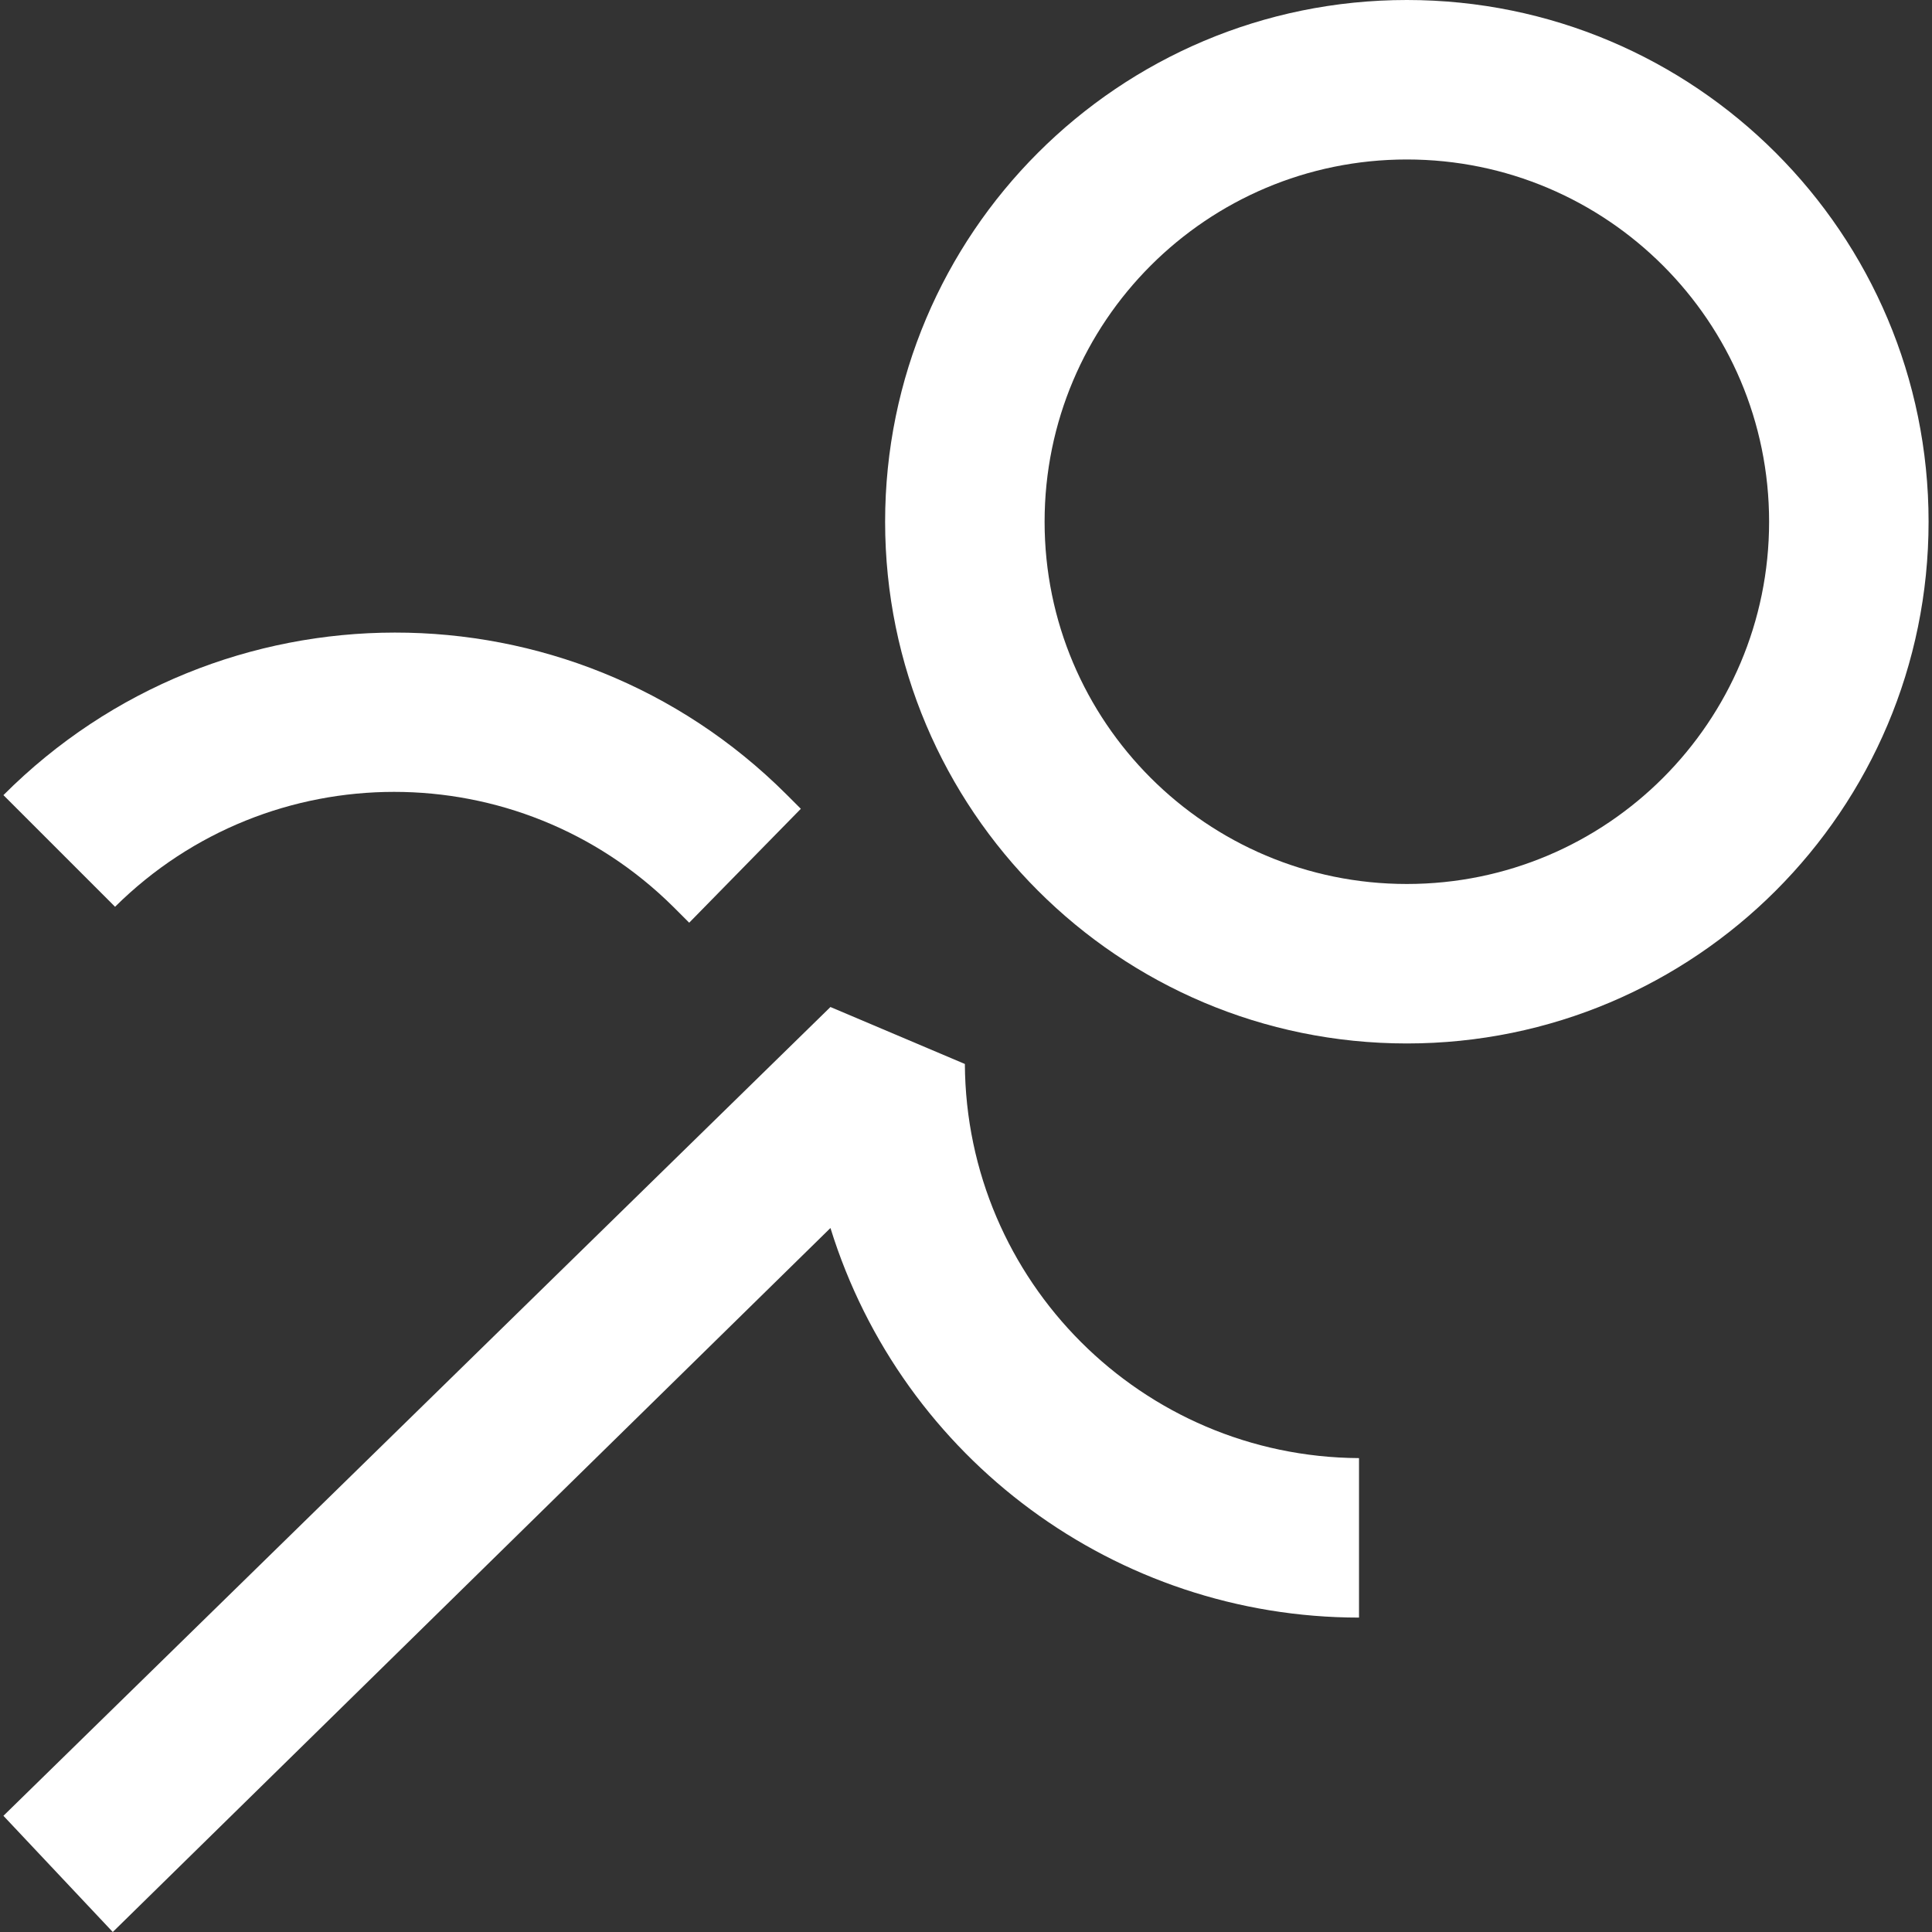
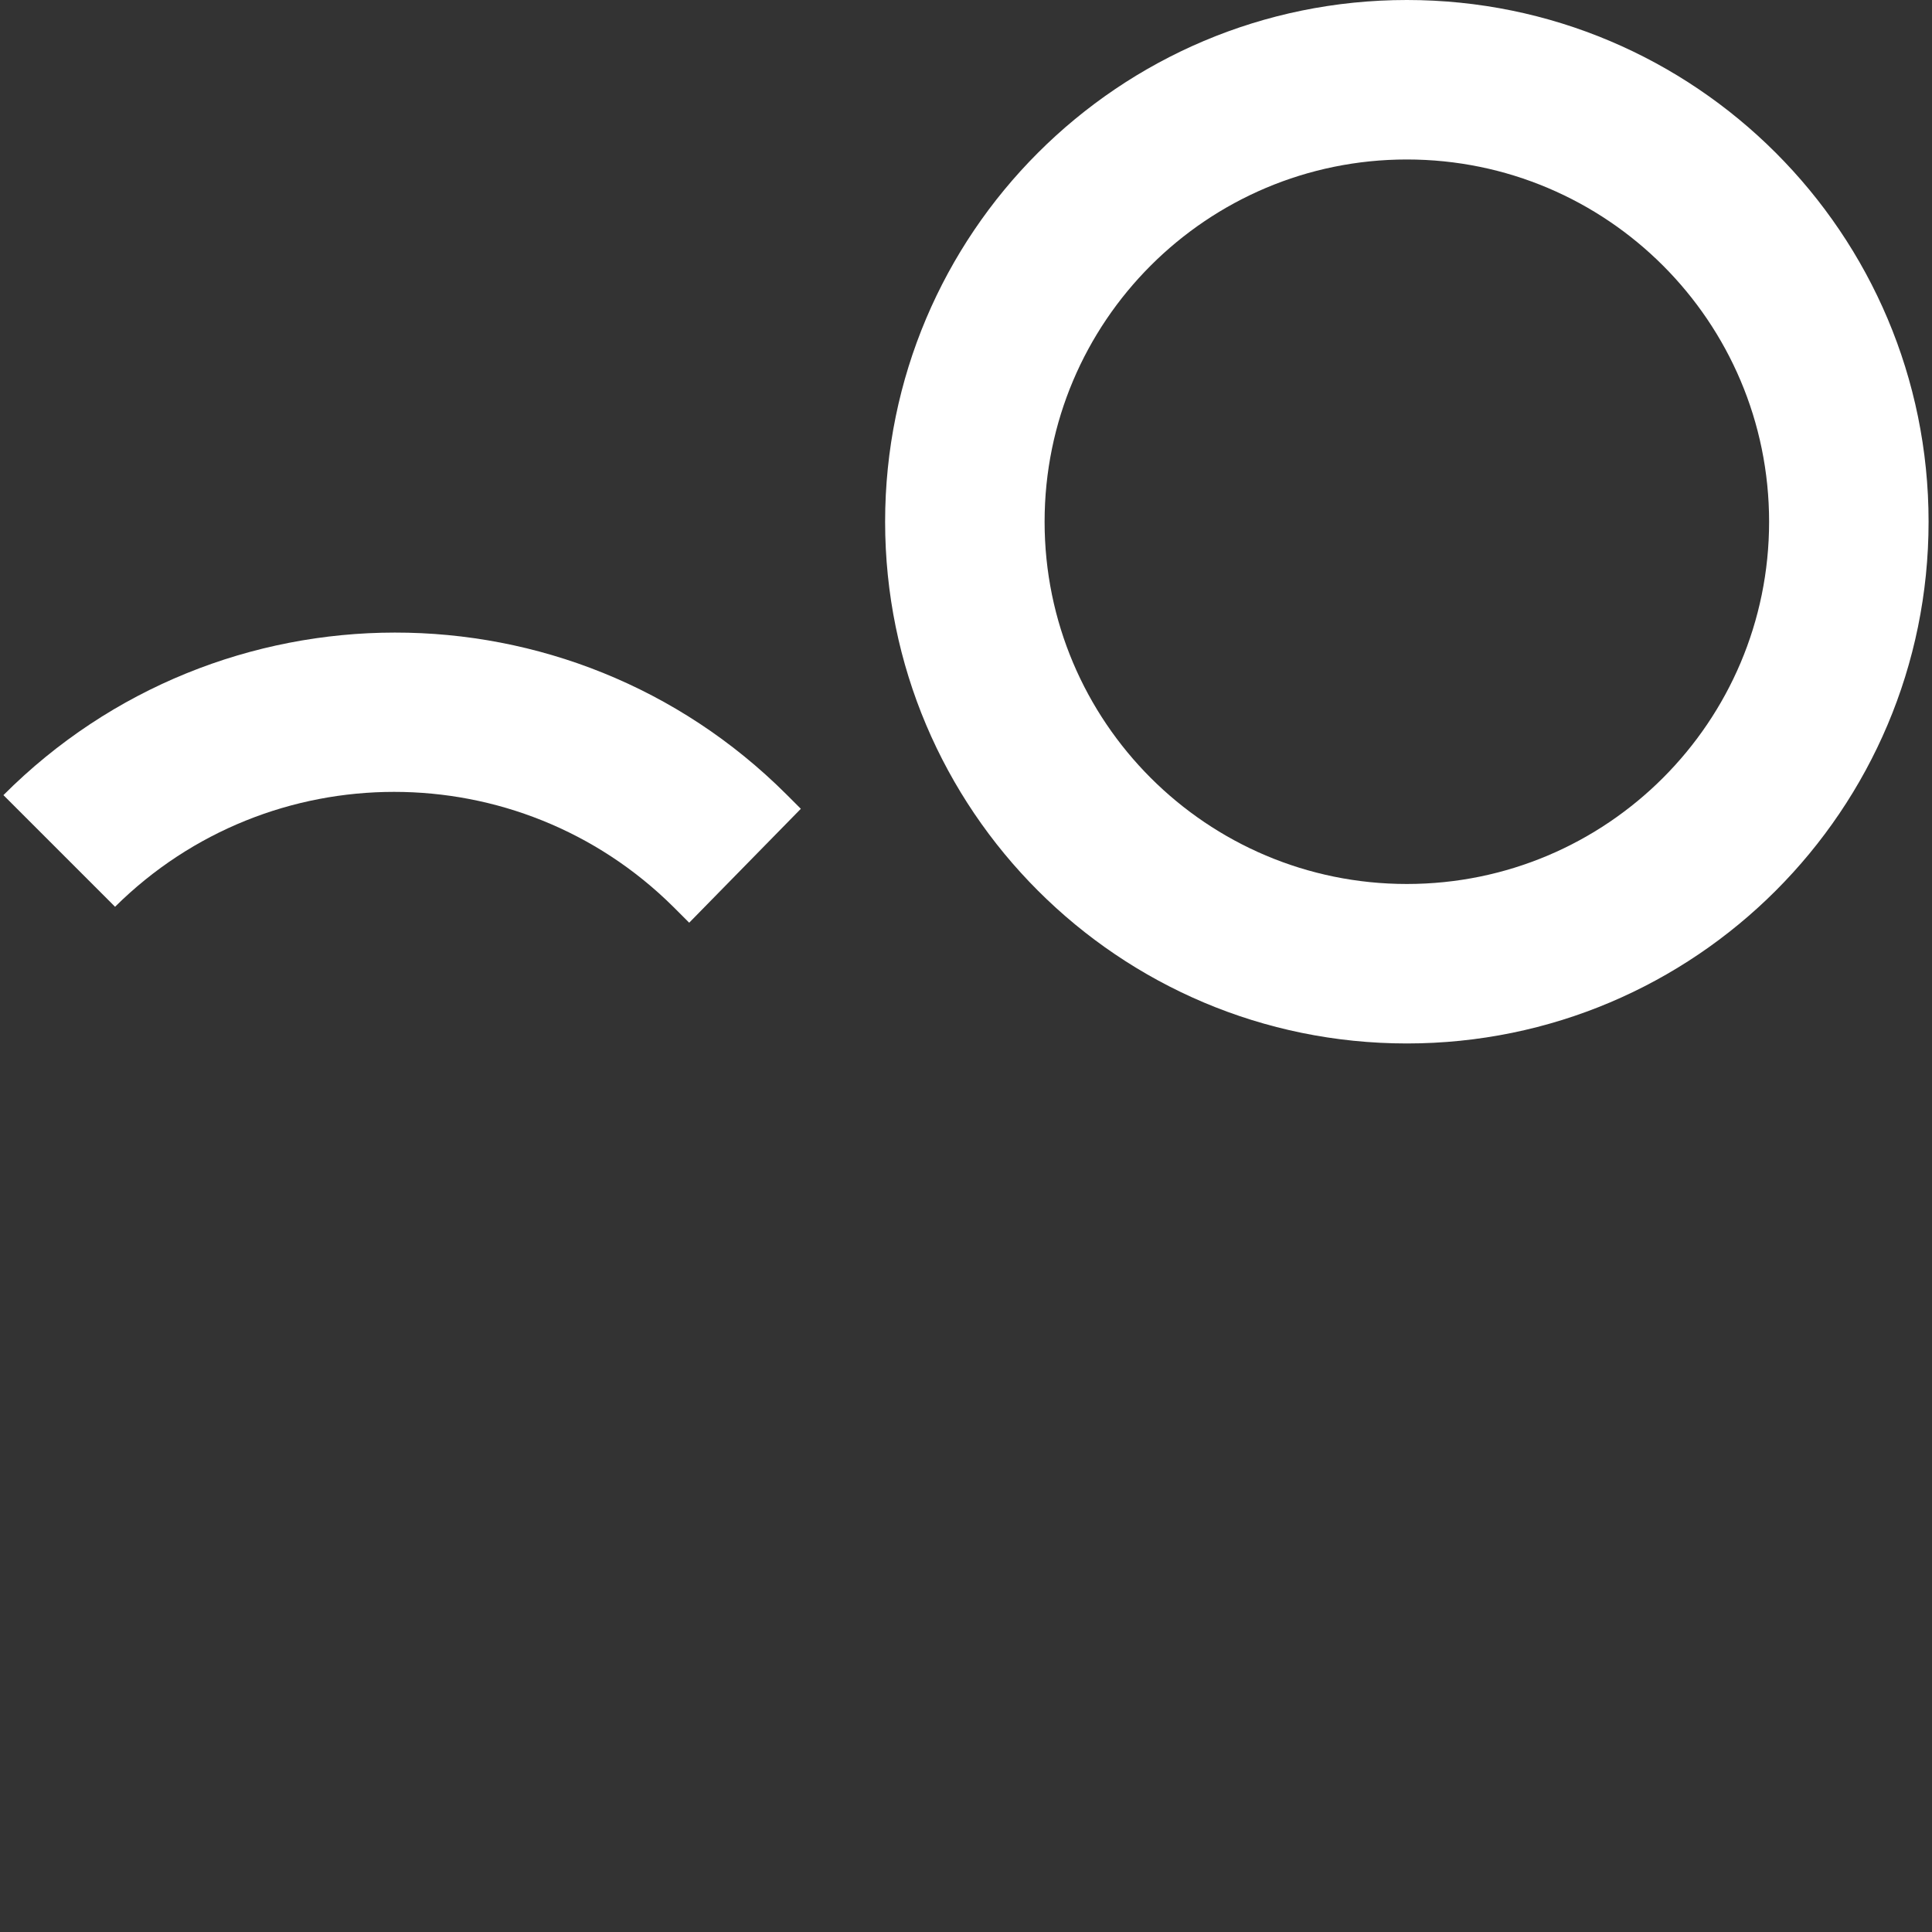
<svg xmlns="http://www.w3.org/2000/svg" version="1.1" id="Camada_1" x="0px" y="0px" width="300px" height="300px" viewBox="0 0 300 300" enable-background="new 0 0 300 300" xml:space="preserve">
  <rect x="0" y="0" width="300" height="300" fill="#333333" stroke="none" />
  <title>desporto</title>
  <g id="Layer_2">
    <g id="Layer_1-2">
-       <path fill="#FFFFFF" d="M17.512,300L0.531,281.958l128.42-125.59l20.873,8.844c0.193,33.721,27.482,61.01,61.203,61.203v24.764    c-37.655-0.014-70.918-24.531-82.075-60.495L17.512,300z" />
      <path fill="#FFFFFF" d="M107.017,143.278l-2.476-2.476c-23.995-23.787-62.679-23.787-86.675,0L0.531,123.467    c33.538-33.606,87.97-33.661,121.576-0.123c0.041,0.041,0.082,0.082,0.123,0.123l2.123,2.123L107.017,143.278z" />
      <path fill="#FFFFFF" d="M218.455,24.764c31.066,0,56.25,25.184,56.25,56.25s-25.184,56.25-56.25,56.25s-56.25-25.184-56.25-56.25    l0,0C162.205,49.948,187.389,24.764,218.455,24.764 M218.455,0c-44.743,0-81.014,36.271-81.014,81.014    s36.271,81.014,81.014,81.014s81.014-36.271,81.014-81.014S263.198,0,218.455,0C218.455,0,218.455,0,218.455,0z" />
    </g>
  </g>
</svg>